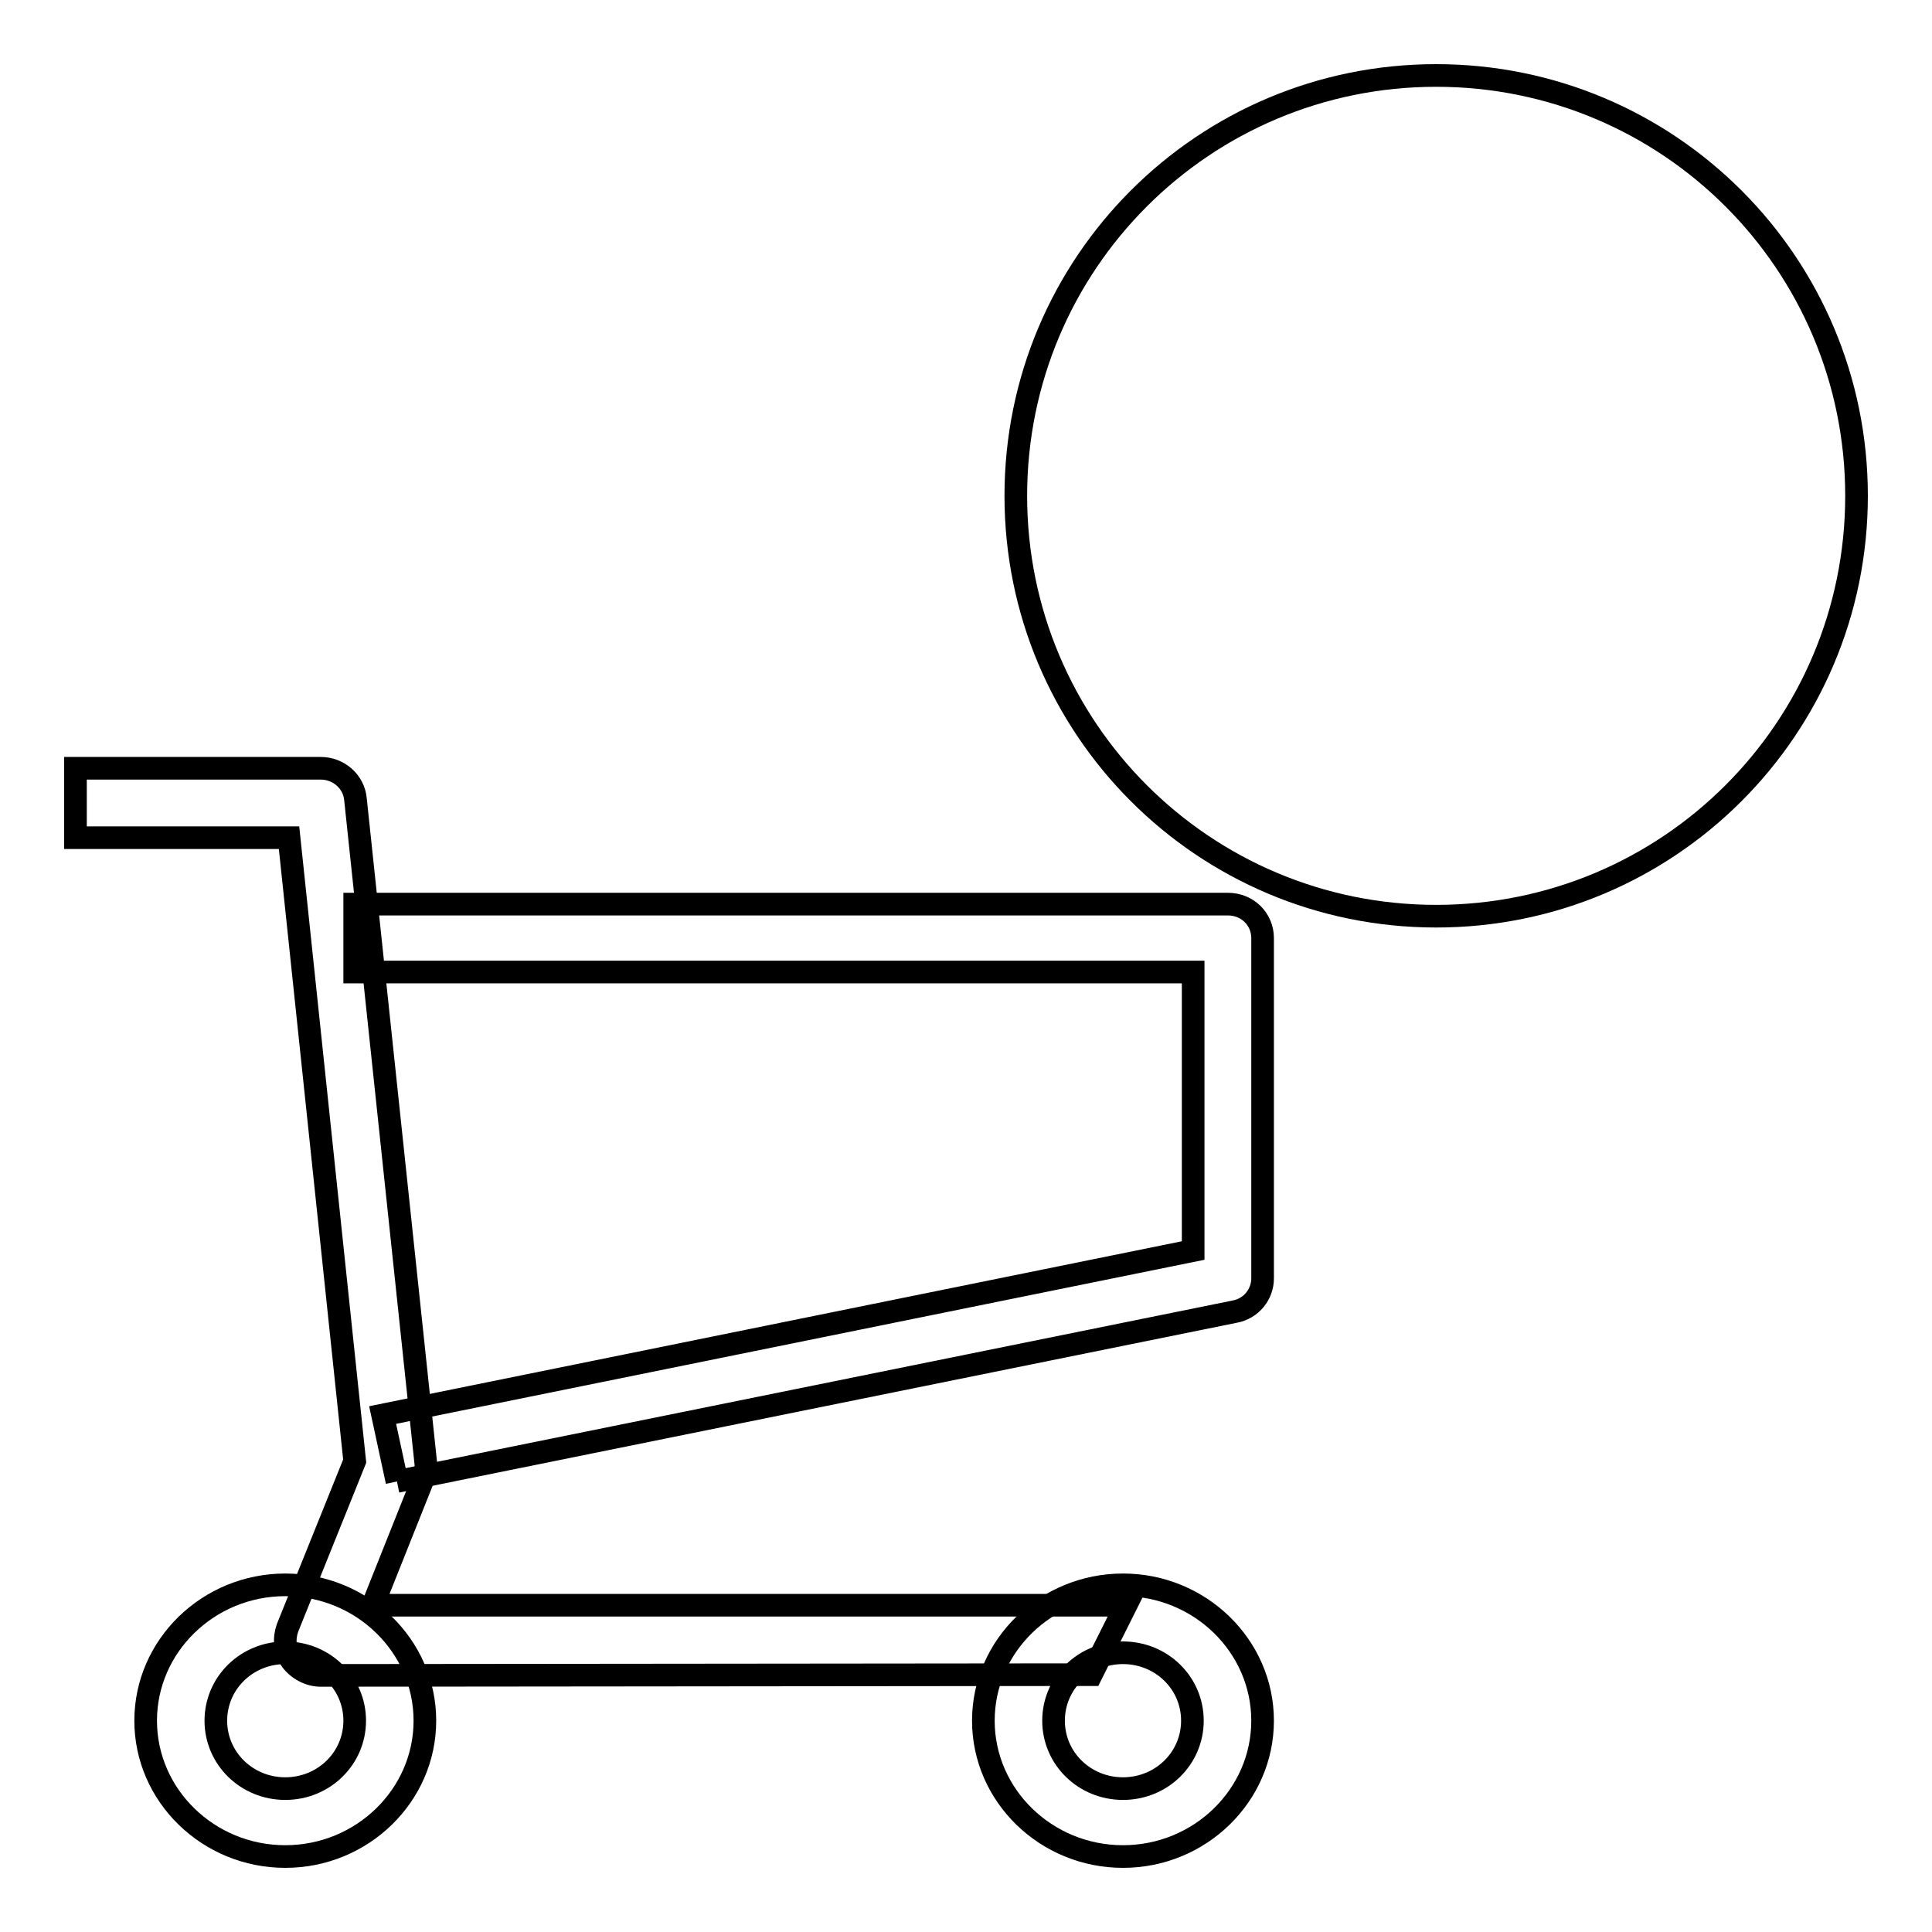
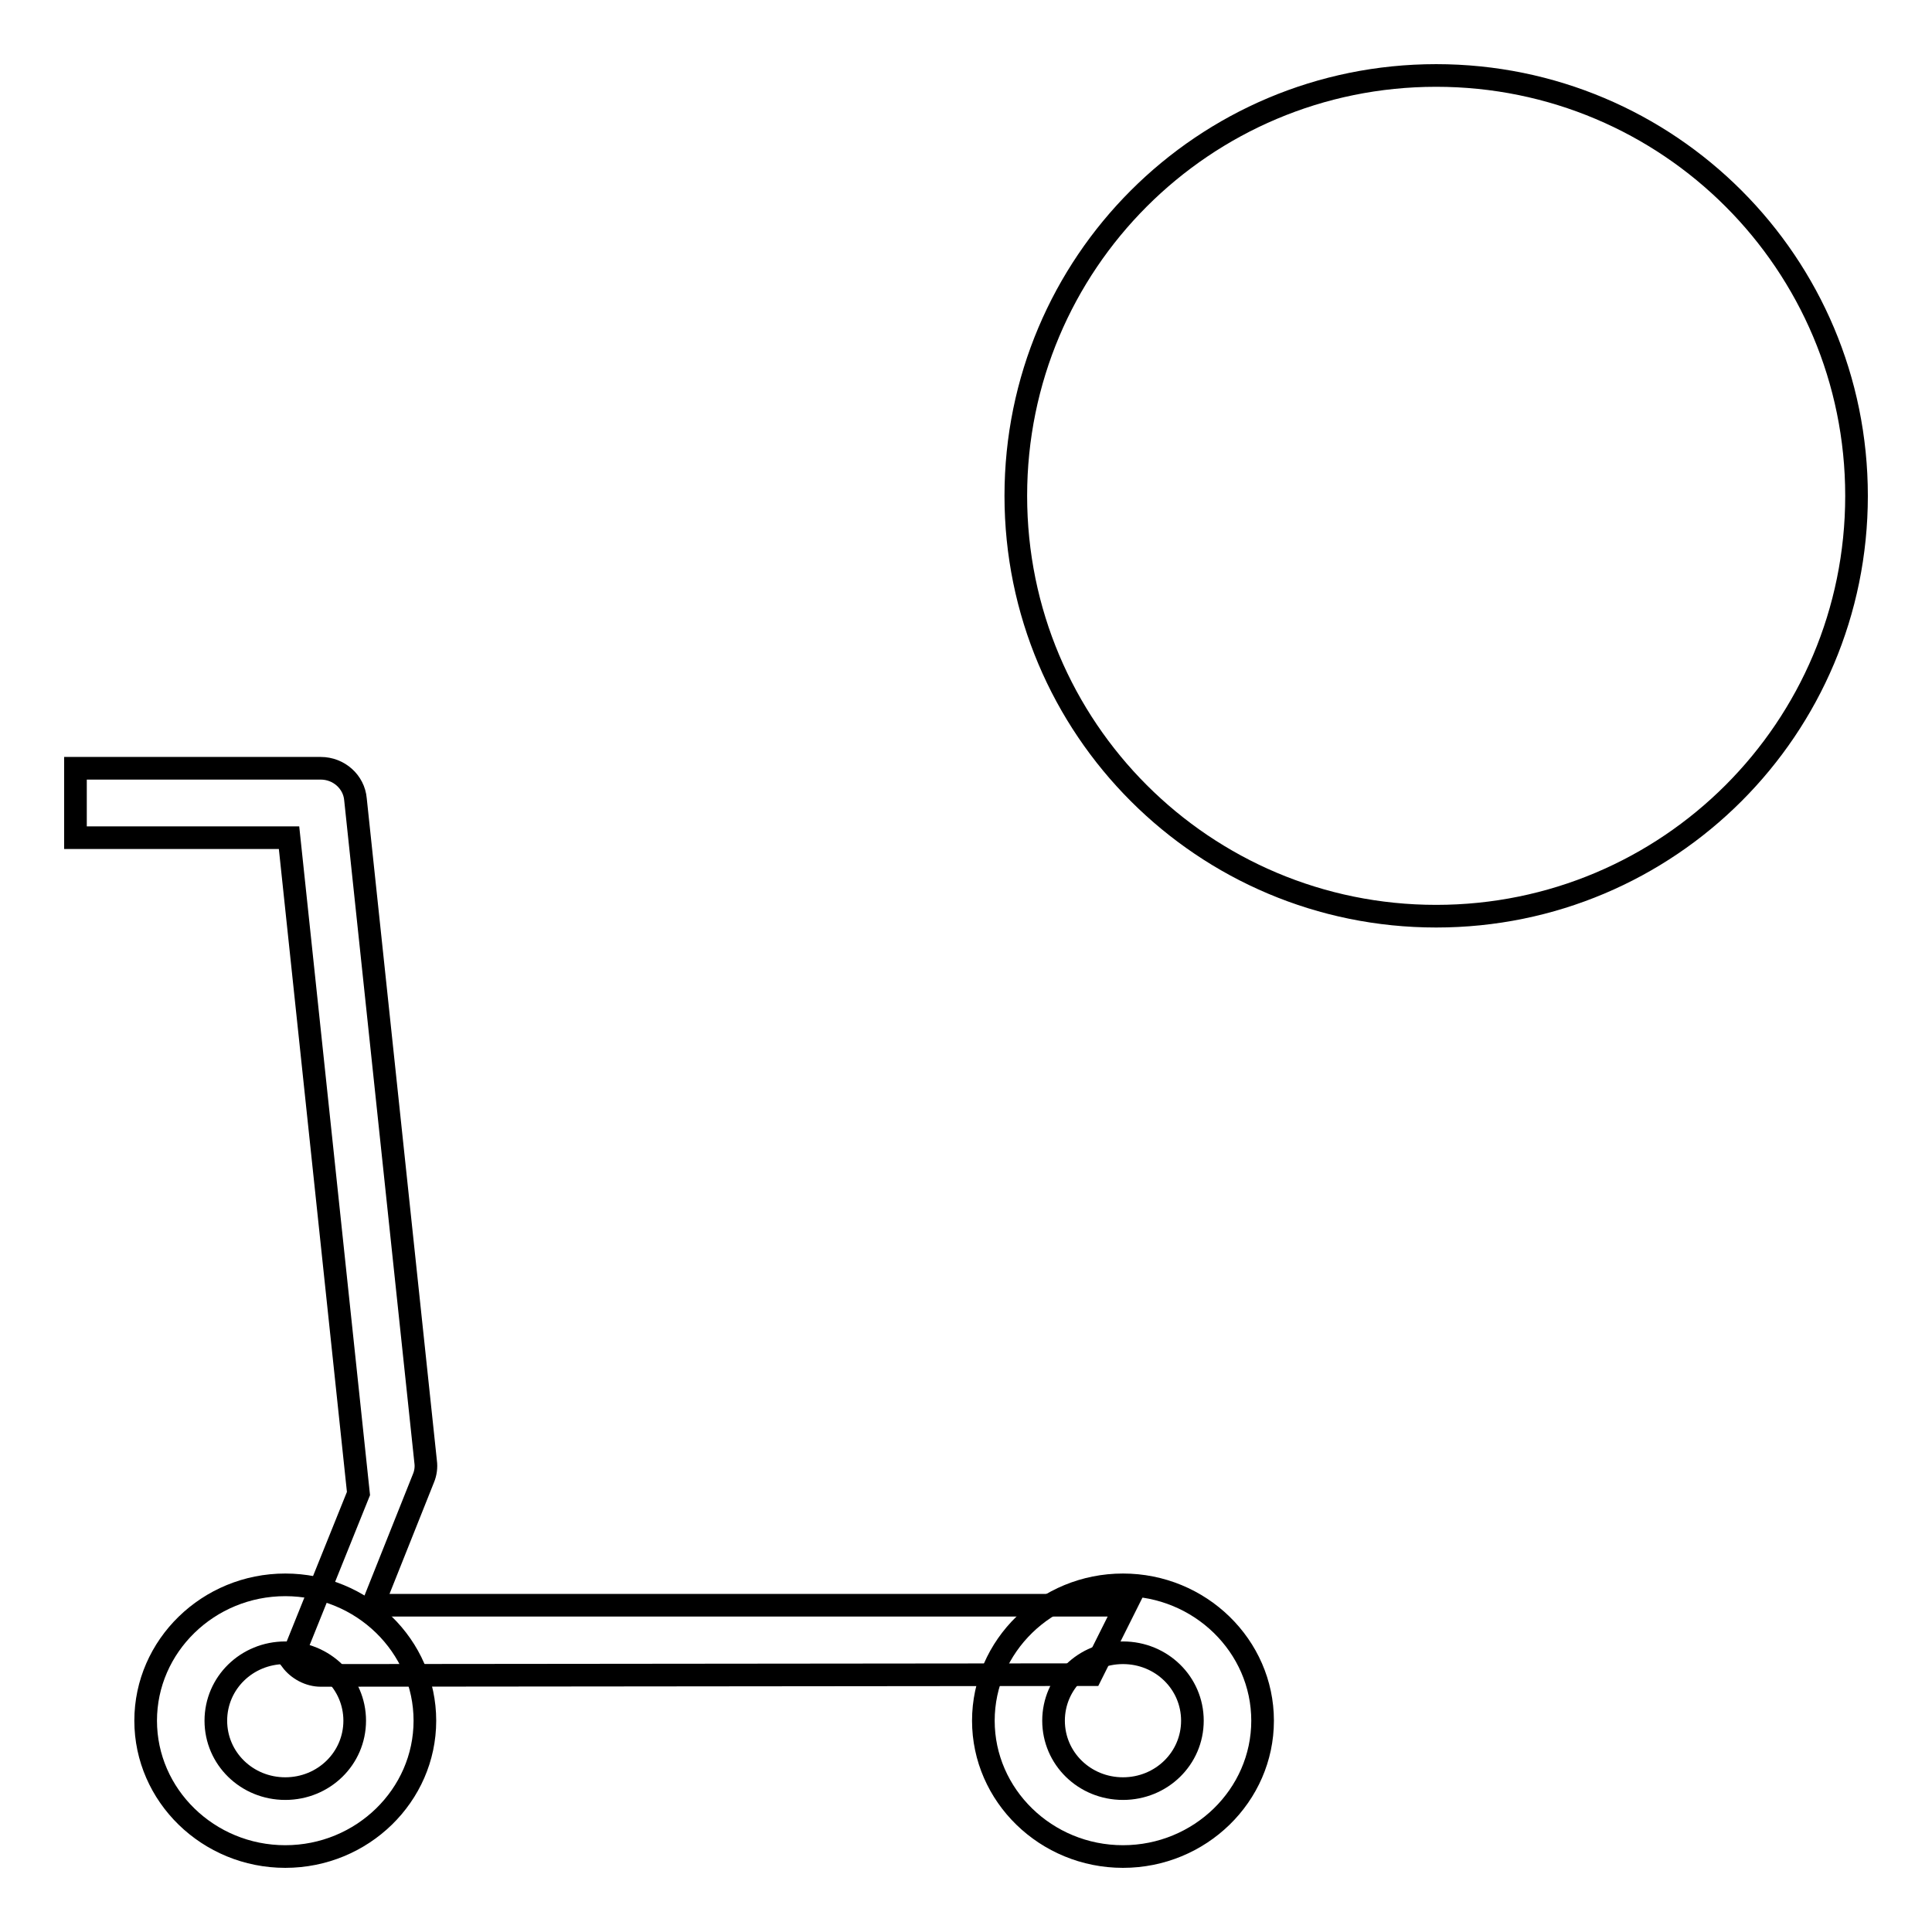
<svg xmlns="http://www.w3.org/2000/svg" version="1.1" x="0px" y="0px" viewBox="0 0 256 256" enable-background="new 0 0 256 256" xml:space="preserve">
  <g>
    <g>
-       <path stroke-width="3" fill-opacity="0" stroke="#000000" d="M42.5,222c-1.5,0-3-0.8-3.9-2c-0.9-1.3-1-2.9-0.5-4.3l8.9-22.1L38.3,111H10v-9.2h32.5c2.4,0,4.4,1.8,4.6,4.1l9.3,87.8c0.1,0.7,0,1.5-0.3,2.2l-6.7,16.8h99.8l-4.6,9.2L42.5,222L42.5,222z" />
-       <path stroke-width="3" fill-opacity="0" stroke="#000000" d="M52.6,196.3l-1.9-8.8l107.4-21.8v-36.9H47v-9h115.7c2.6,0,4.6,2,4.6,4.5v45.1c0,2.1-1.5,4-3.7,4.4L52.6,196.3" />
+       <path stroke-width="3" fill-opacity="0" stroke="#000000" d="M42.5,222c-1.5,0-3-0.8-3.9-2l8.9-22.1L38.3,111H10v-9.2h32.5c2.4,0,4.4,1.8,4.6,4.1l9.3,87.8c0.1,0.7,0,1.5-0.3,2.2l-6.7,16.8h99.8l-4.6,9.2L42.5,222L42.5,222z" />
      <path stroke-width="3" fill-opacity="0" stroke="#000000" d="M148.8,246c-10.2,0-18.5-8.1-18.5-18s8.3-18,18.5-18s18.5,8.1,18.5,18C167.3,237.9,159,246,148.8,246L148.8,246z M148.8,219c-5.1,0-9.2,4-9.2,9s4.1,9,9.2,9s9.2-4,9.2-9S153.9,219,148.8,219L148.8,219z" />
      <path stroke-width="3" fill-opacity="0" stroke="#000000" d="M37.8,246c-10.2,0-18.5-8.1-18.5-18s8.3-18,18.5-18c10.2,0,18.5,8.1,18.5,18S48,246,37.8,246L37.8,246z M37.8,219c-5.1,0-9.2,4-9.2,9s4.1,9,9.2,9c5.1,0,9.2-4,9.2-9S42.9,219,37.8,219L37.8,219z" />
      <path stroke-width="3" fill-opacity="0" stroke="#000000" d="M134.6,65.7c0,30.8,24.9,55.7,55.7,55.7c30.8,0,55.7-24.9,55.7-55.7S221.1,10,190.3,10C159.5,10,134.6,34.9,134.6,65.7z" />
    </g>
  </g>
</svg>